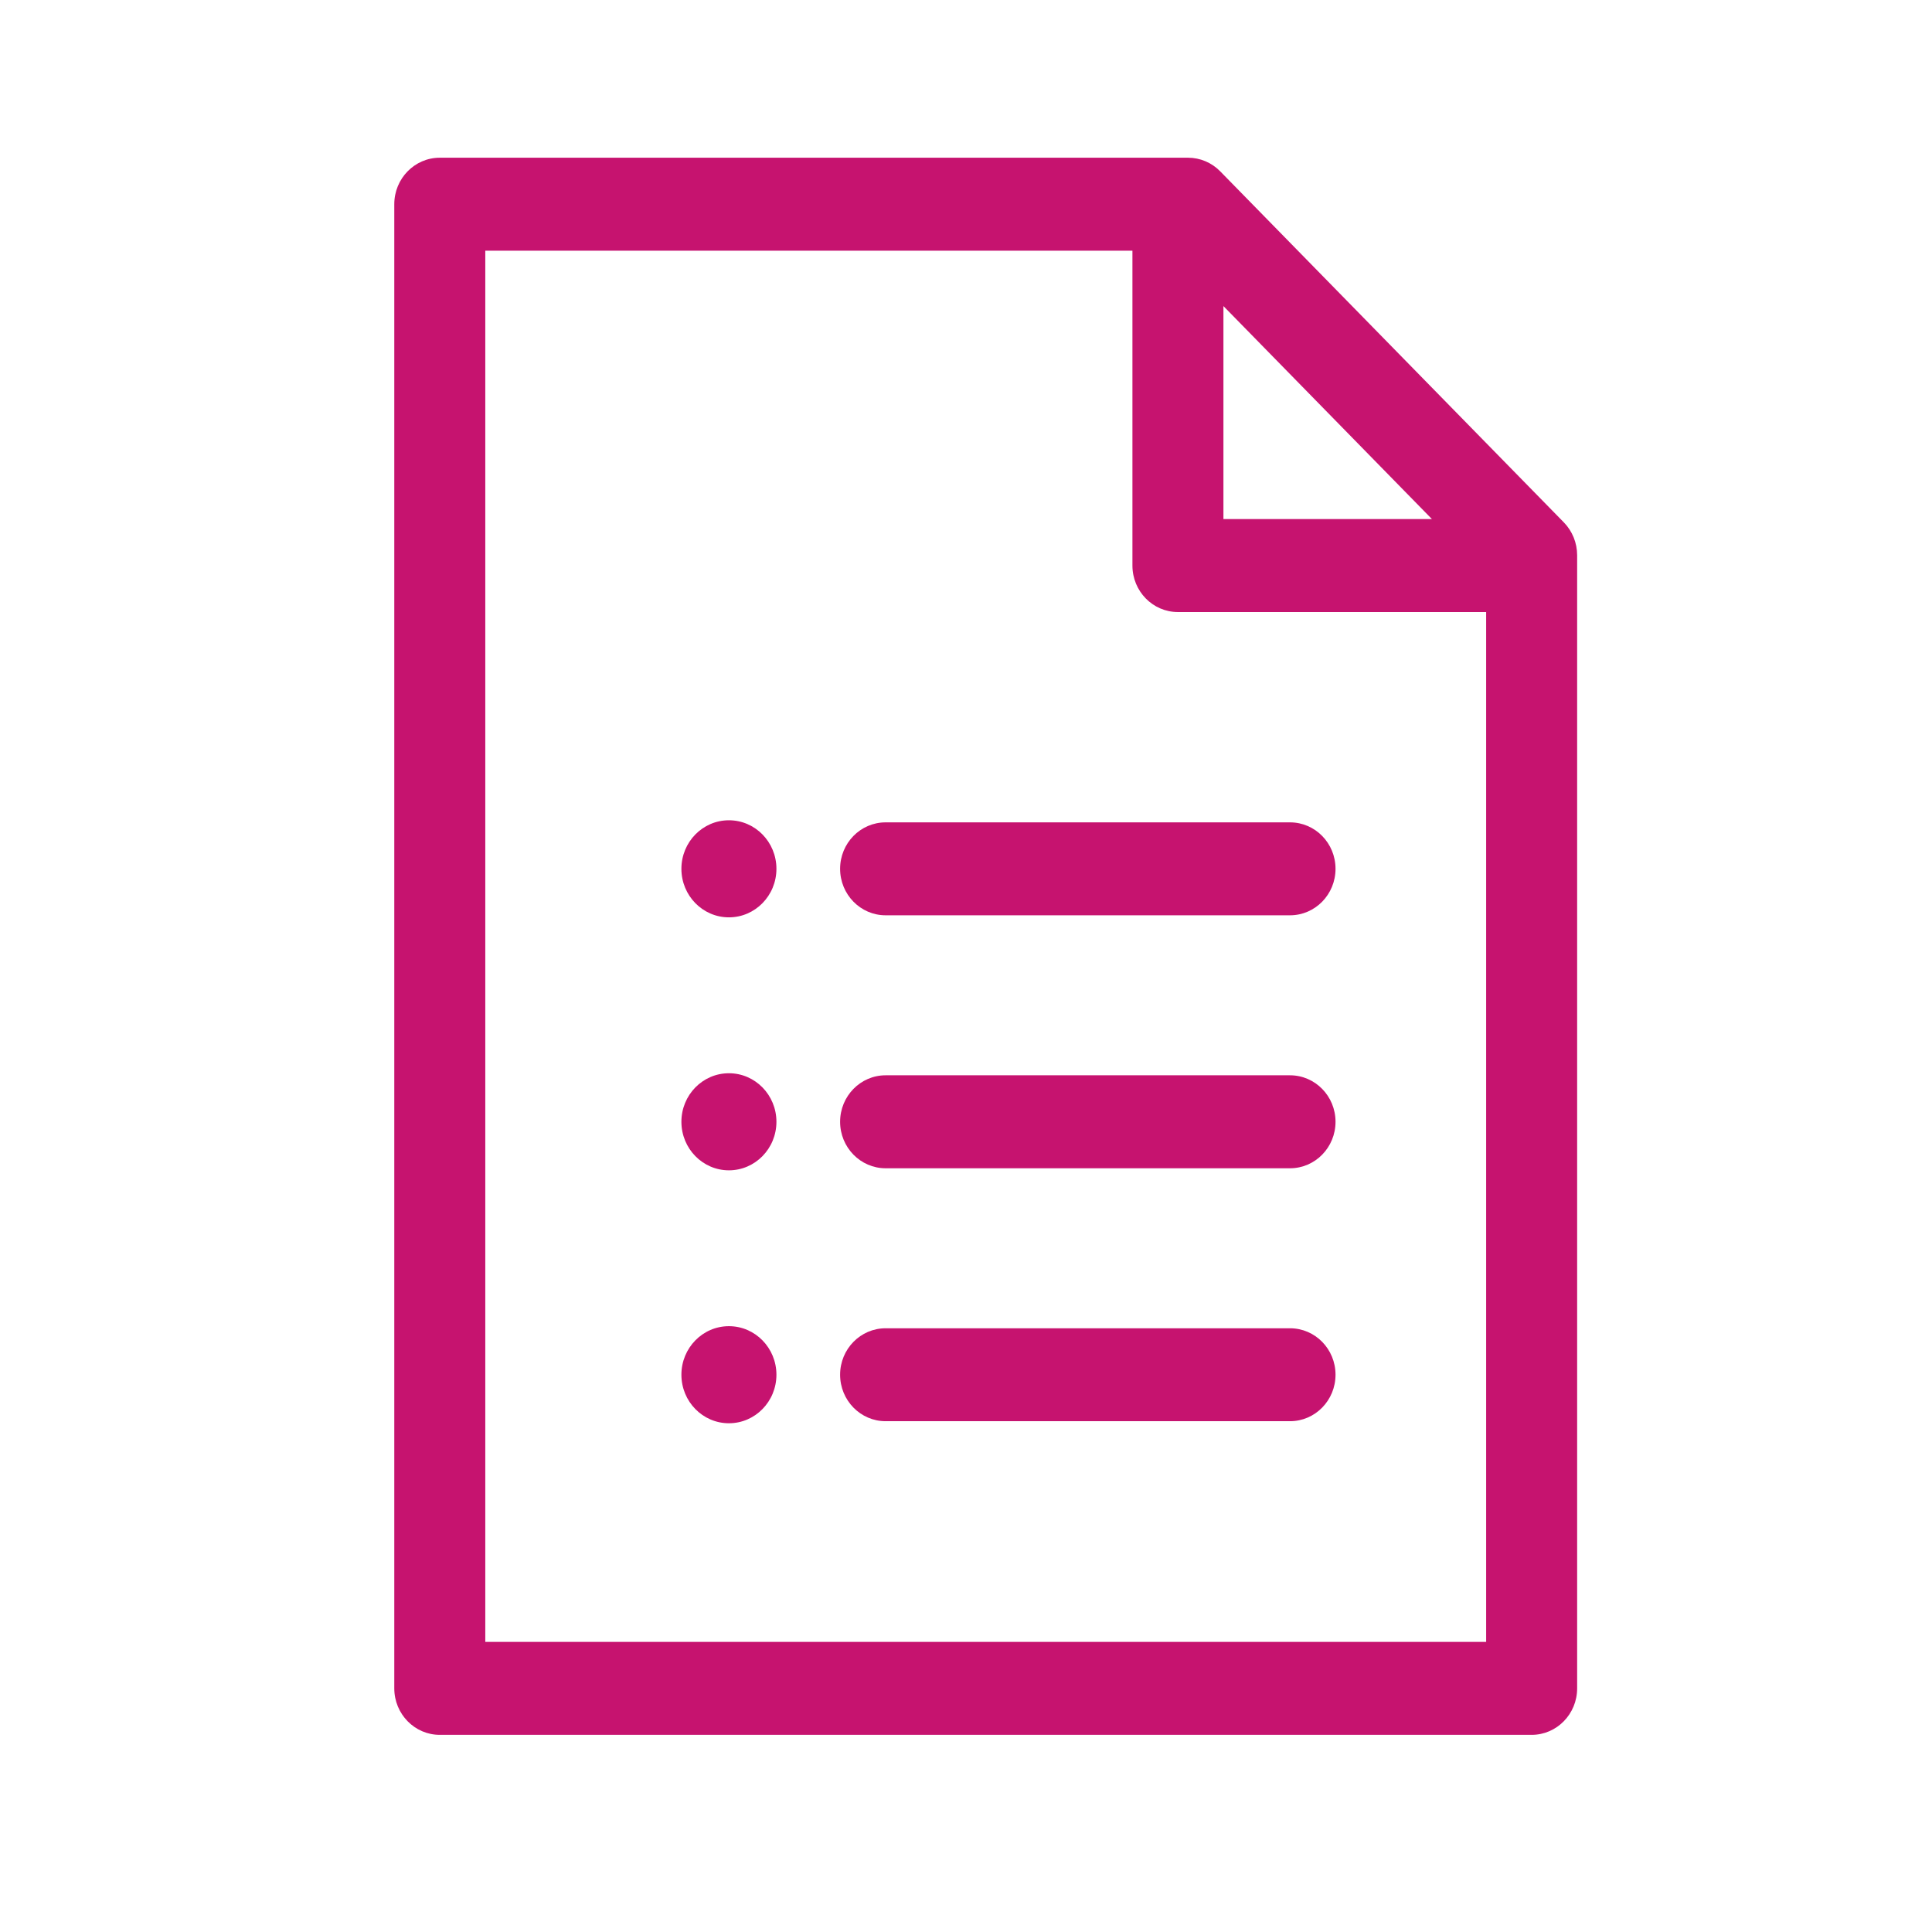
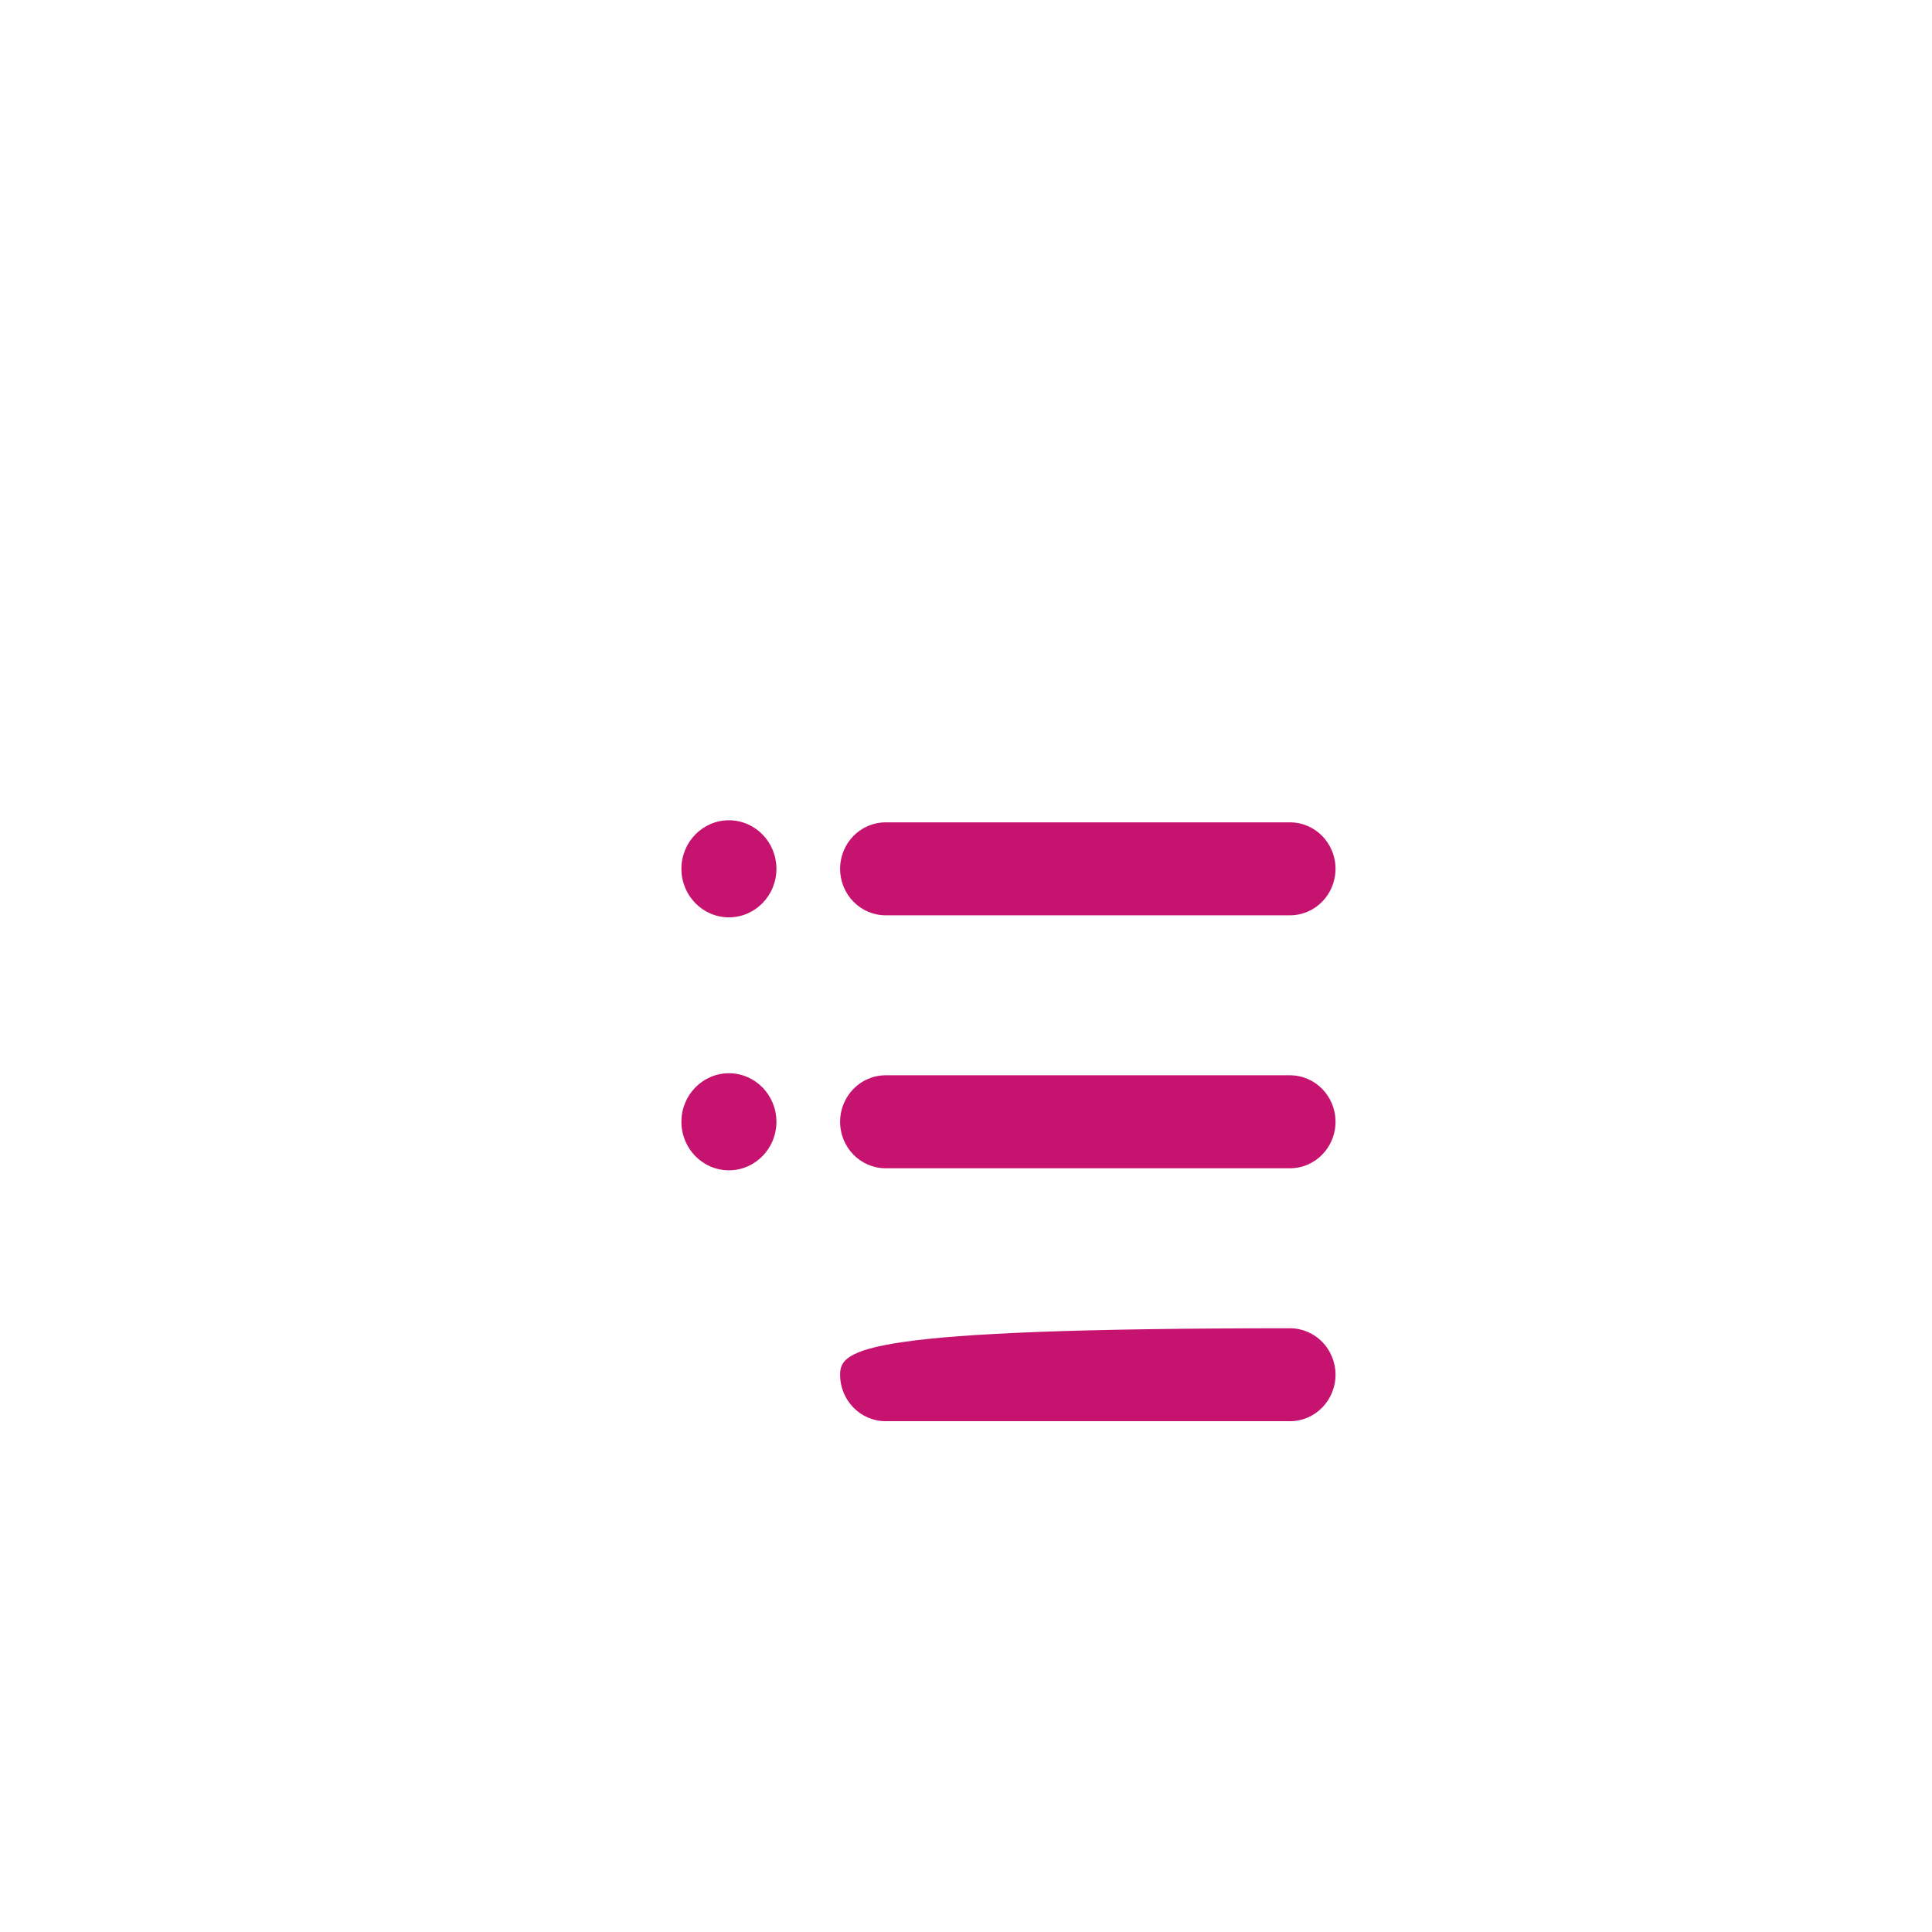
<svg xmlns="http://www.w3.org/2000/svg" width="49px" height="49px" viewBox="0 0 49 49">
  <title>document-svgrepo-com 2</title>
  <g stroke="none" stroke-width="1" fill="none" fill-rule="evenodd">
    <g transform="translate(10, 4)" fill="#C6136F" fill-rule="nonzero">
      <g>
        <path d="M11.307,18.035 C11.307,18.686 11.824,19.214 12.461,19.214 L22.718,19.214 C23.355,19.214 23.872,18.686 23.872,18.035 C23.872,17.384 23.355,16.857 22.718,16.857 L12.461,16.857 C11.824,16.857 11.307,17.384 11.307,18.035 Z" id="Trazado" />
        <path d="M22.718,23.272 L12.461,23.272 C11.824,23.272 11.307,23.8 11.307,24.451 C11.307,25.102 11.824,25.63 12.461,25.63 L22.718,25.63 C23.355,25.63 23.872,25.102 23.872,24.451 C23.872,23.8 23.355,23.272 22.718,23.272 Z" id="Trazado" />
-         <path d="M22.718,29.688 L12.461,29.688 C11.824,29.688 11.307,30.215 11.307,30.866 C11.307,31.517 11.824,32.045 12.461,32.045 L22.718,32.045 C23.355,32.045 23.872,31.517 23.872,30.866 C23.872,30.215 23.355,29.688 22.718,29.688 Z" id="Trazado" />
+         <path d="M22.718,29.688 C11.824,29.688 11.307,30.215 11.307,30.866 C11.307,31.517 11.824,32.045 12.461,32.045 L22.718,32.045 C23.355,32.045 23.872,31.517 23.872,30.866 C23.872,30.215 23.355,29.688 22.718,29.688 Z" id="Trazado" />
        <ellipse id="Óvalo" cx="8.487" cy="18.035" rx="1.205" ry="1.231" />
        <ellipse id="Óvalo" cx="8.487" cy="24.451" rx="1.205" ry="1.231" />
-         <ellipse id="Óvalo" cx="8.487" cy="30.866" rx="1.205" ry="1.231" />
-         <path d="M29.662,9.248 L20.947,0.345 C20.731,0.124 20.437,0 20.131,0 L1.154,0 C0.517,0 0,0.528 0,1.179 L0,38.821 C0,39.472 0.517,40 1.154,40 L28.846,40 C29.483,40 30,39.472 30,38.821 L30,10.082 C30,9.769 29.878,9.469 29.662,9.248 Z M21.029,3.763 L26.317,9.165 L21.029,9.165 L21.029,3.763 Z M27.692,37.642 L2.308,37.642 L2.308,2.358 L18.721,2.358 L18.721,10.344 C18.721,10.995 19.237,11.523 19.875,11.523 L27.692,11.523 L27.692,37.642 Z" id="Forma" />
      </g>
    </g>
  </g>
</svg>